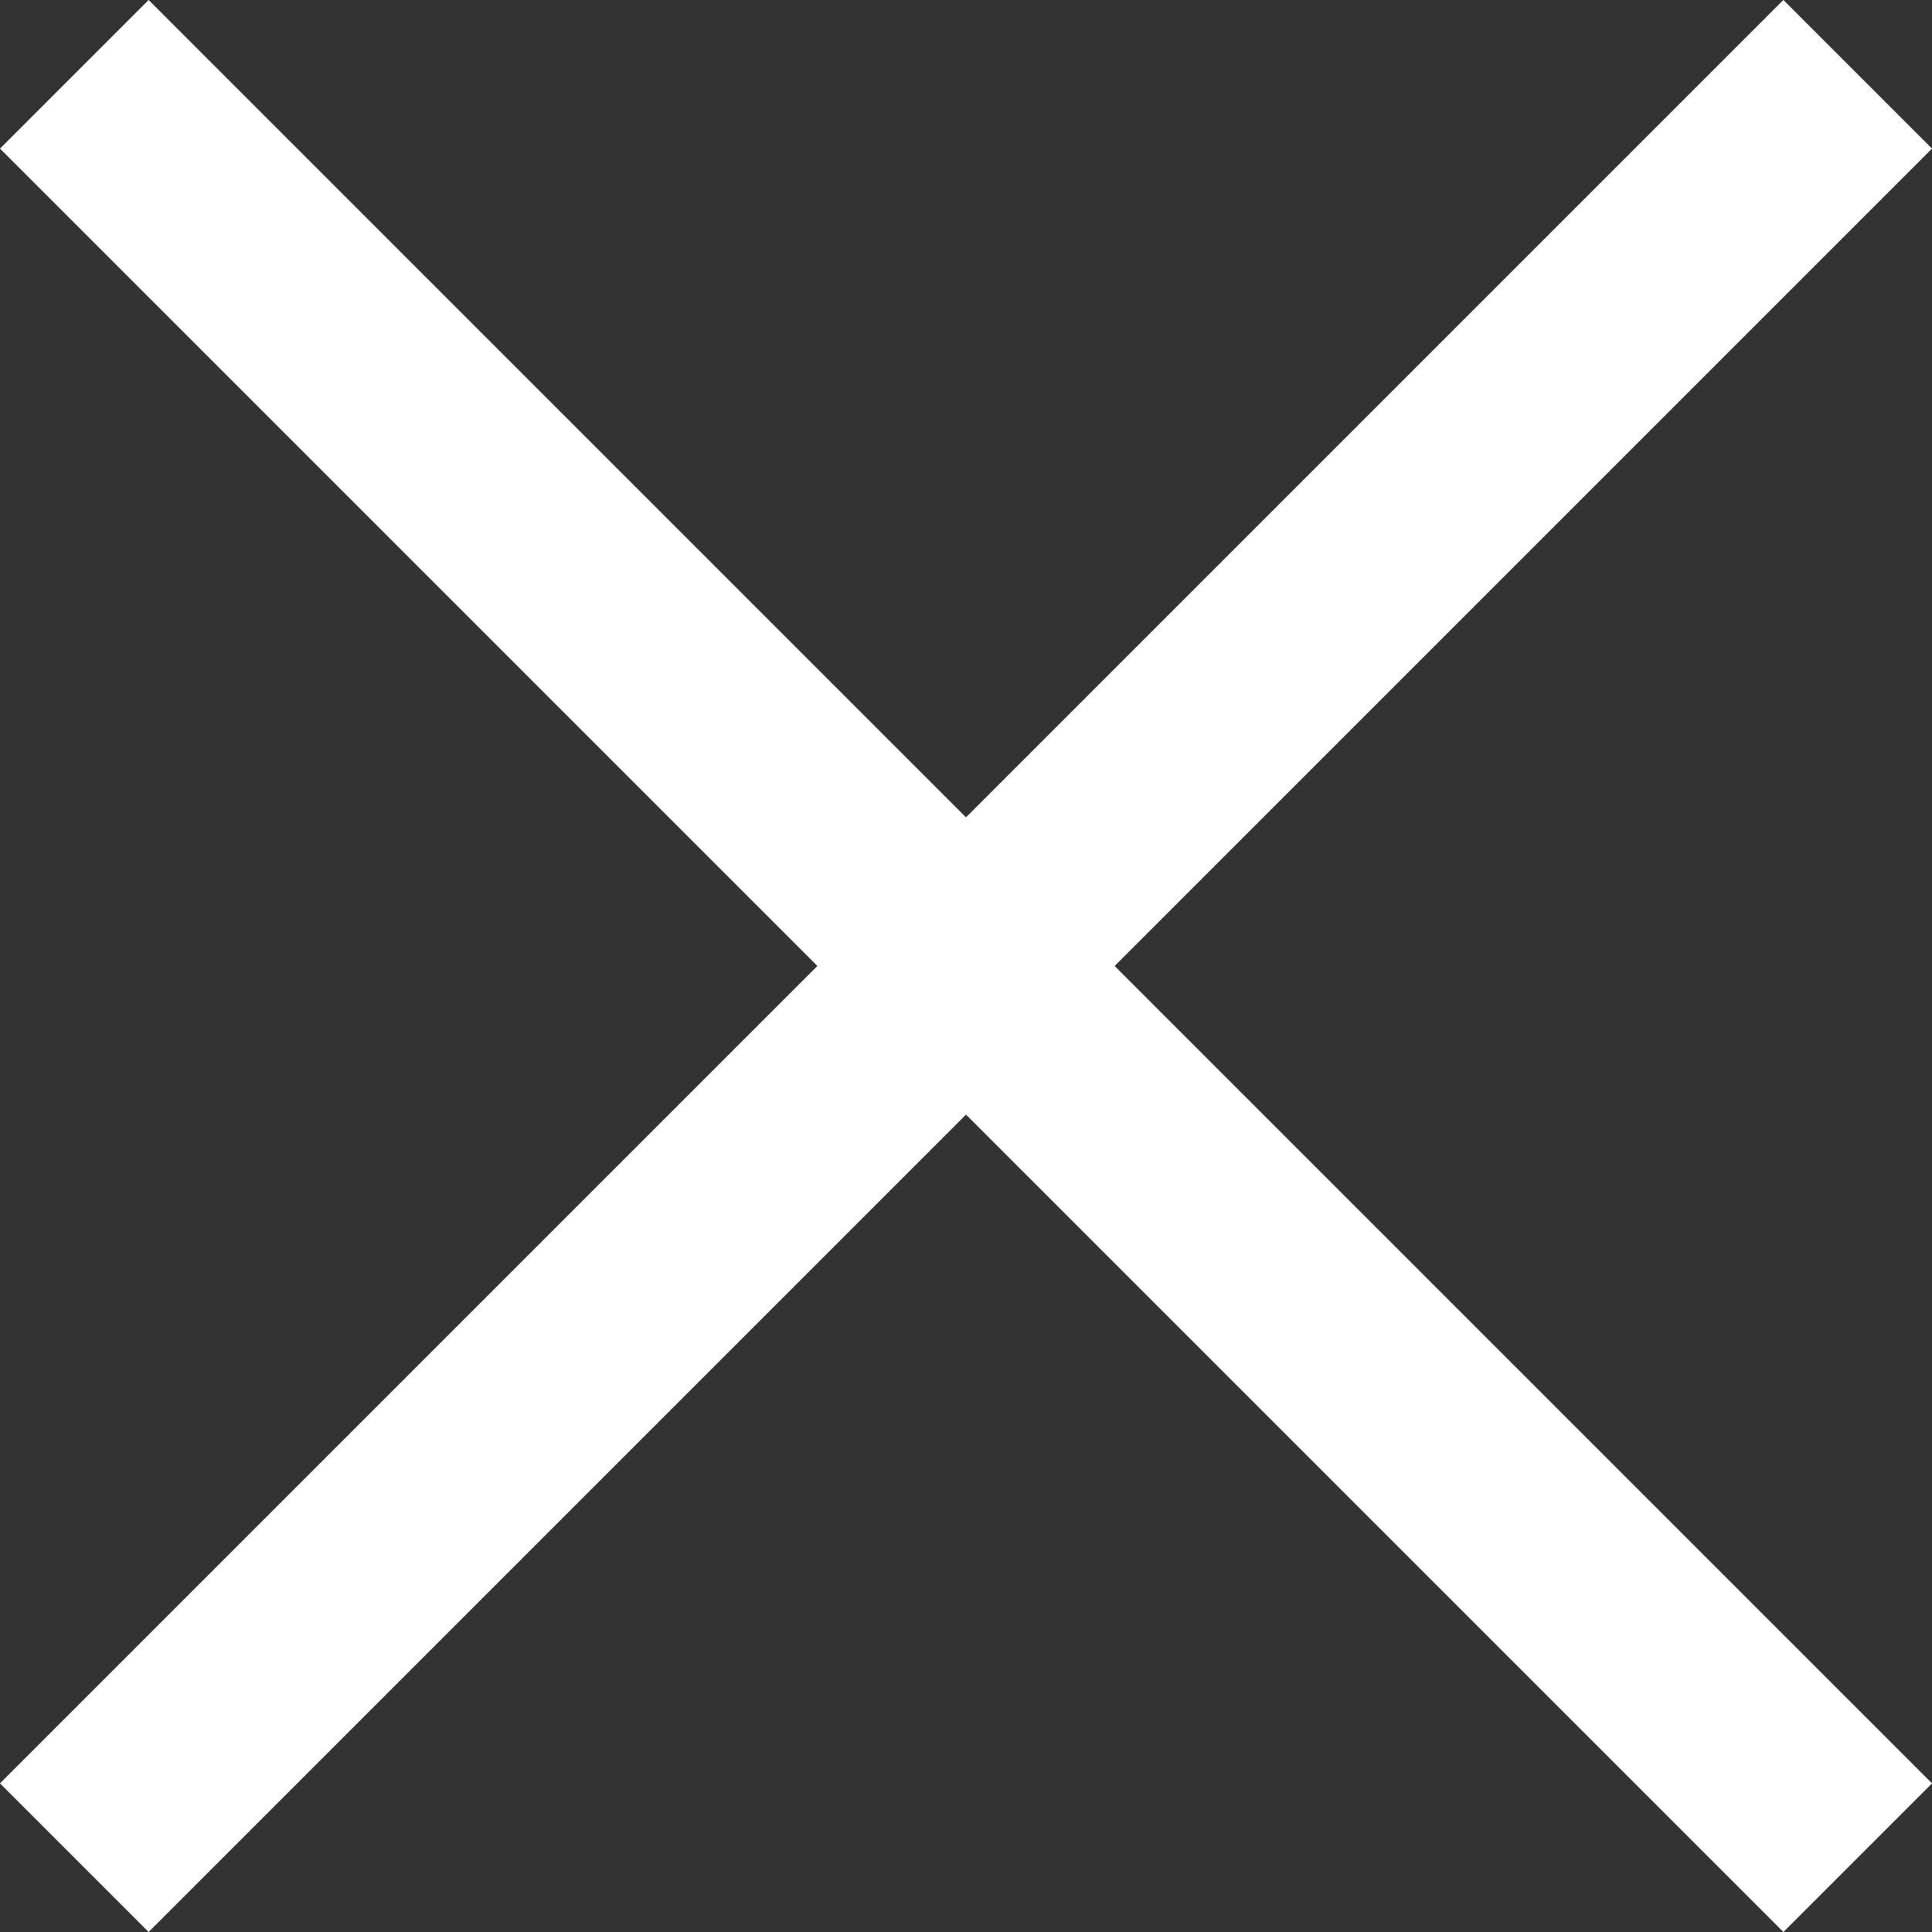
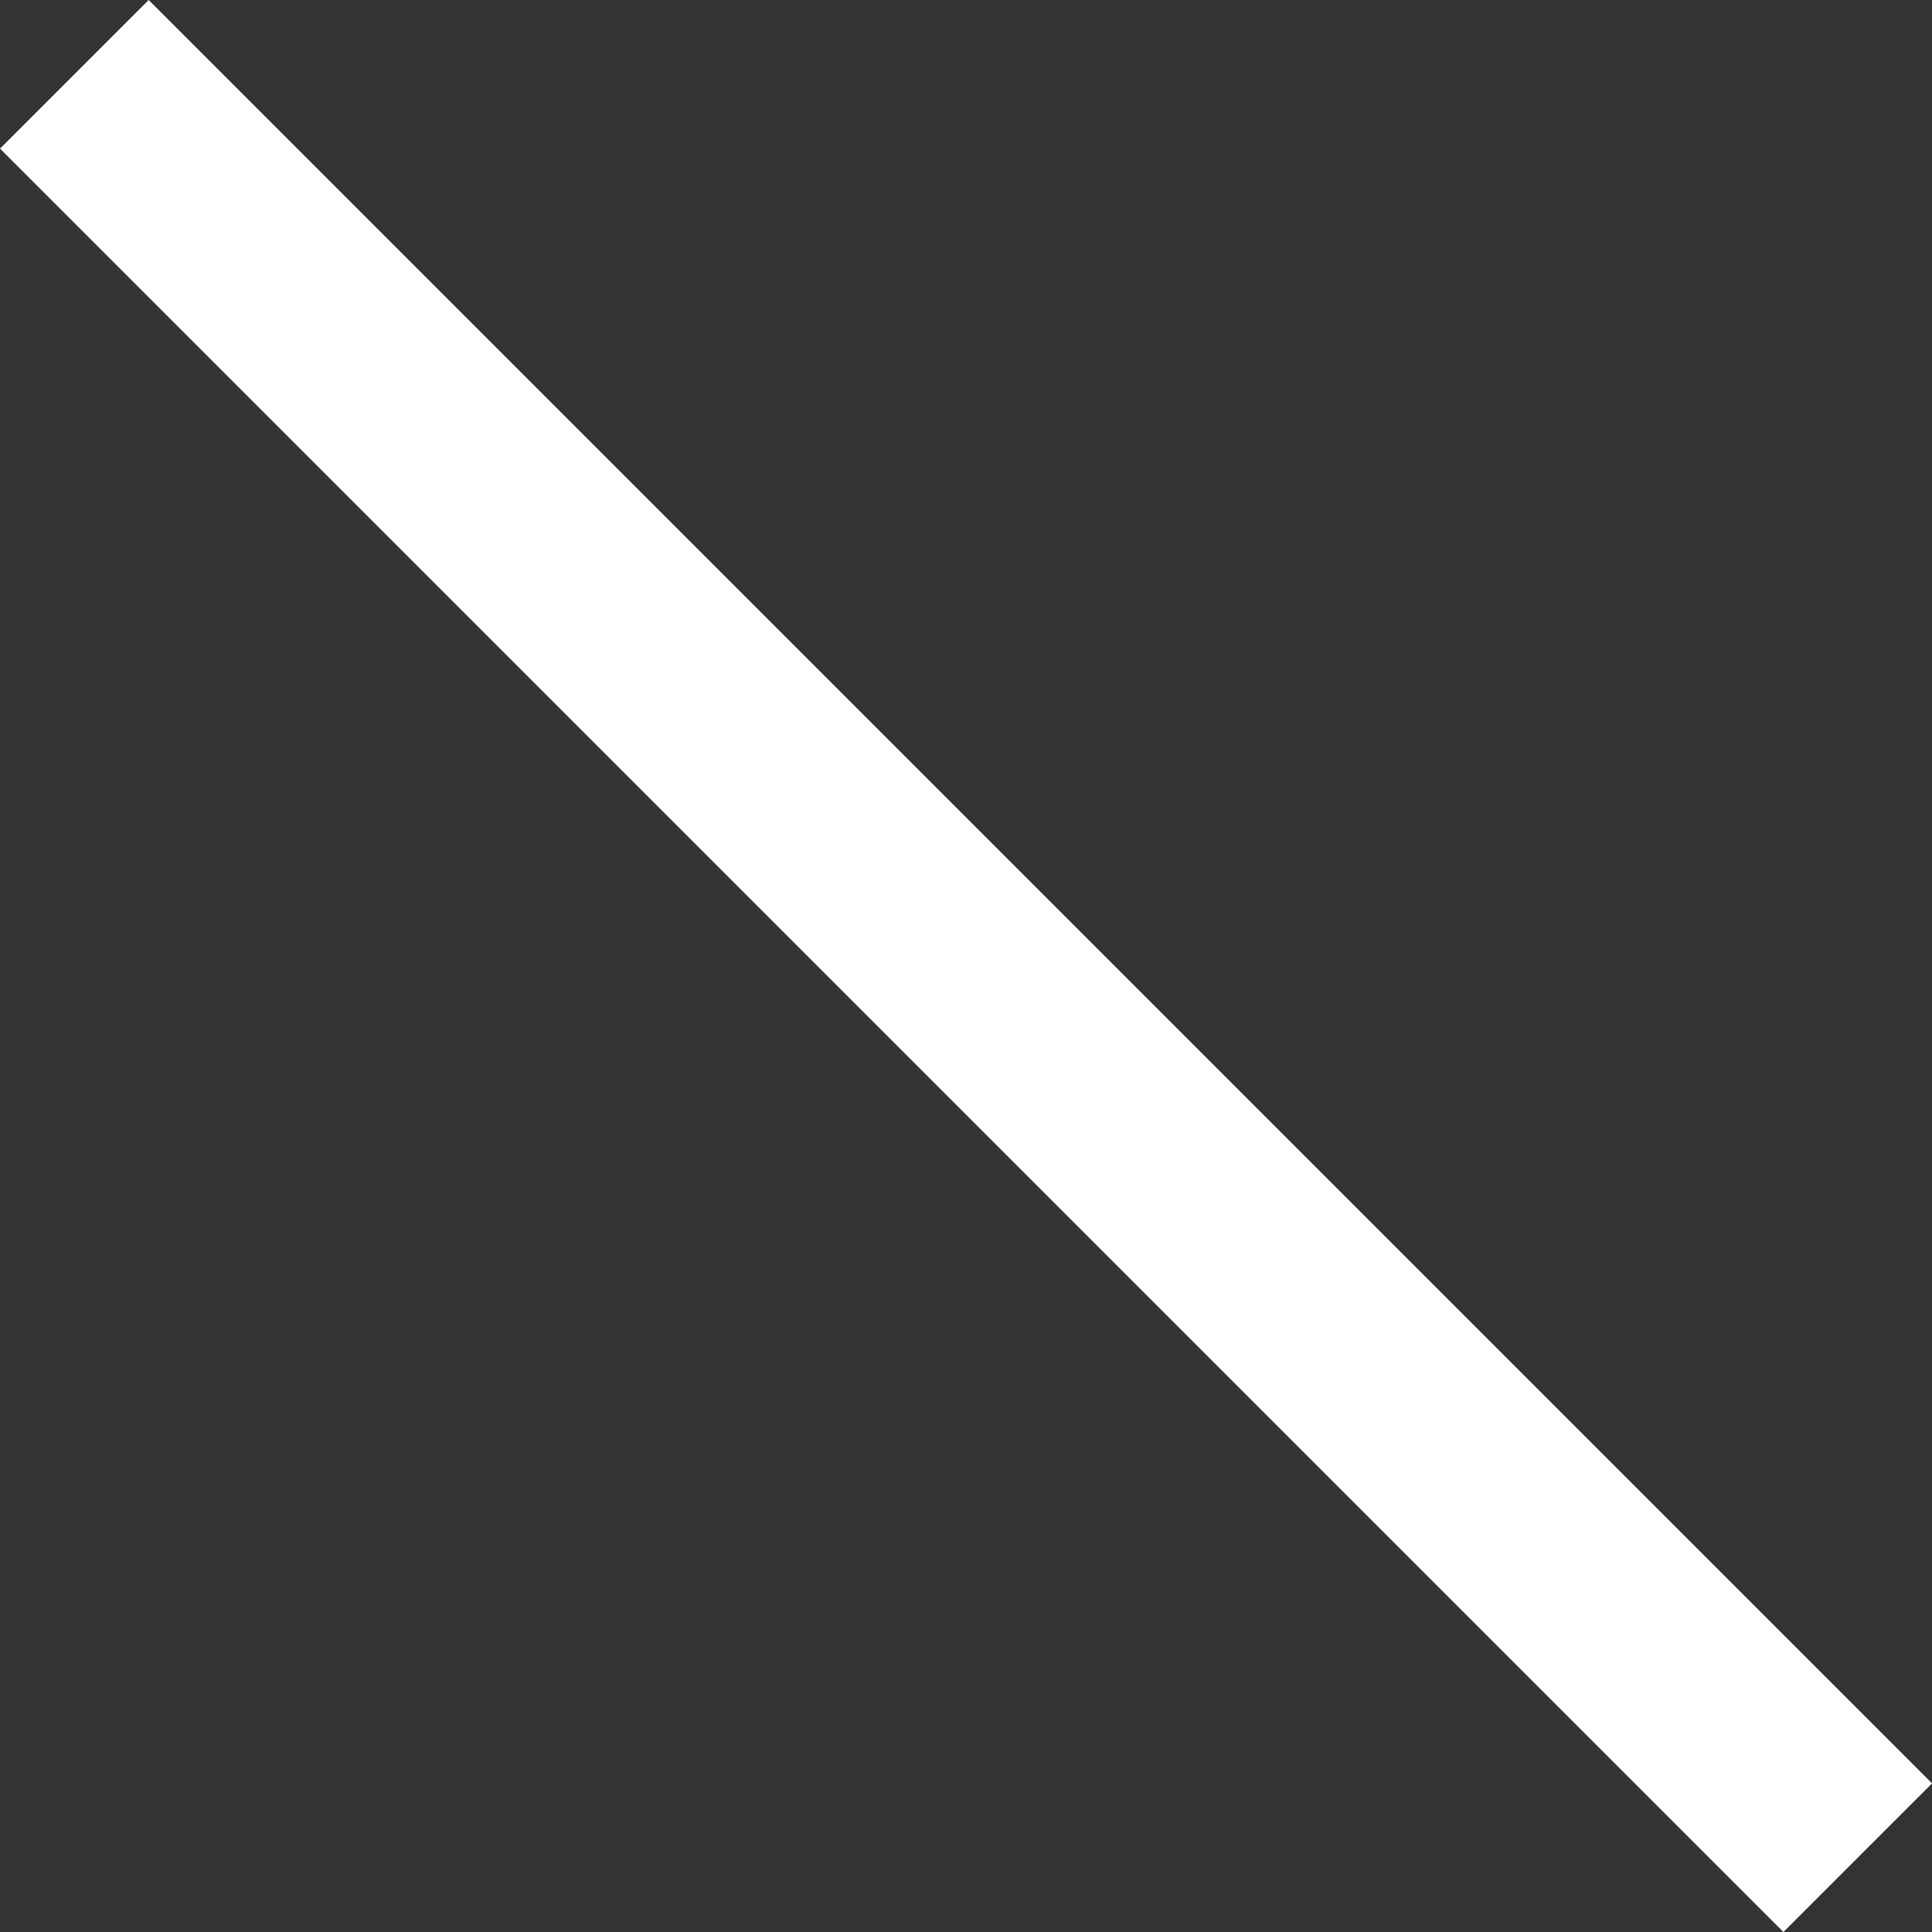
<svg xmlns="http://www.w3.org/2000/svg" width="45.962" height="45.962" viewBox="0 0 45.962 45.962">
  <rect x="0" y="0" width="45.962" height="45.962" fill="#333333" stroke="none" />
  <g transform="translate(-562.019 -28)">
    <rect width="60" height="5" transform="translate(565.555 28) rotate(45)" fill="#fff" />
-     <rect width="60" height="5" transform="translate(562.019 70.426) rotate(-45)" fill="#fff" />
  </g>
</svg>